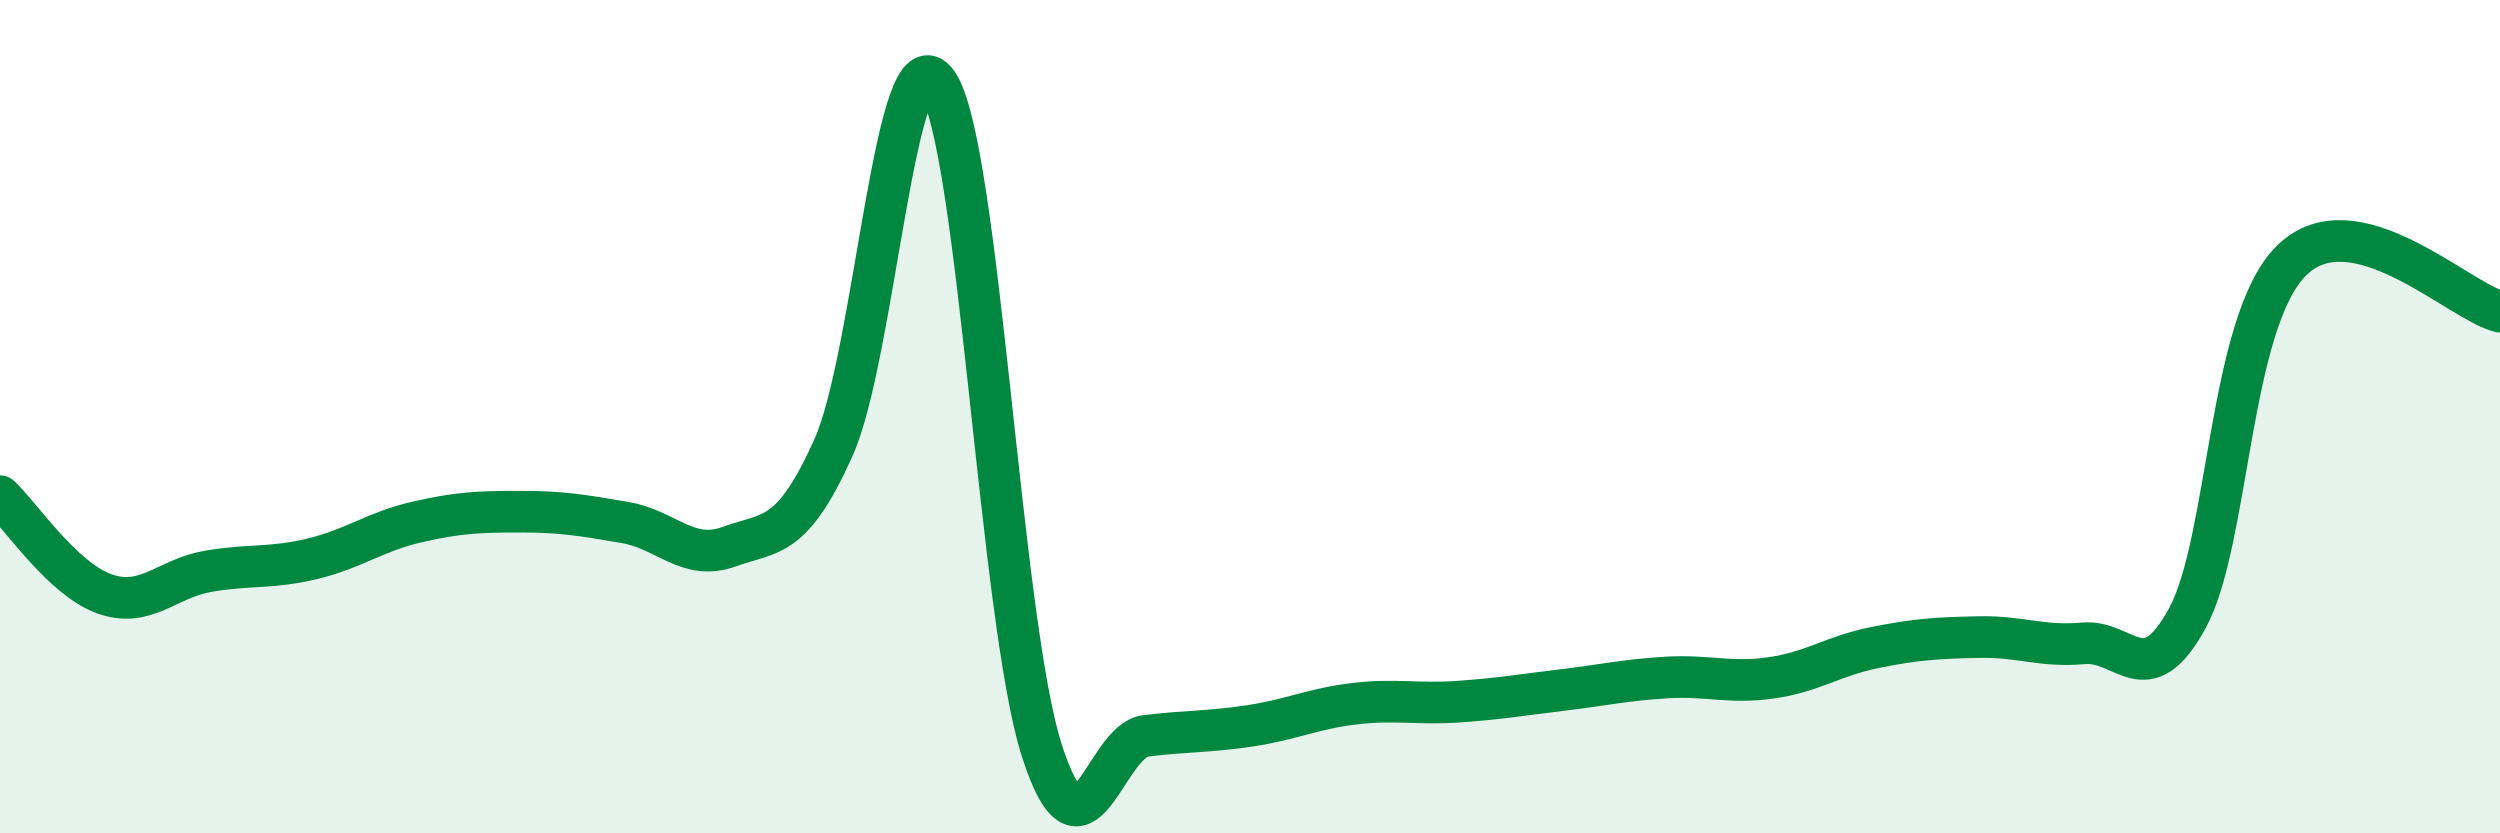
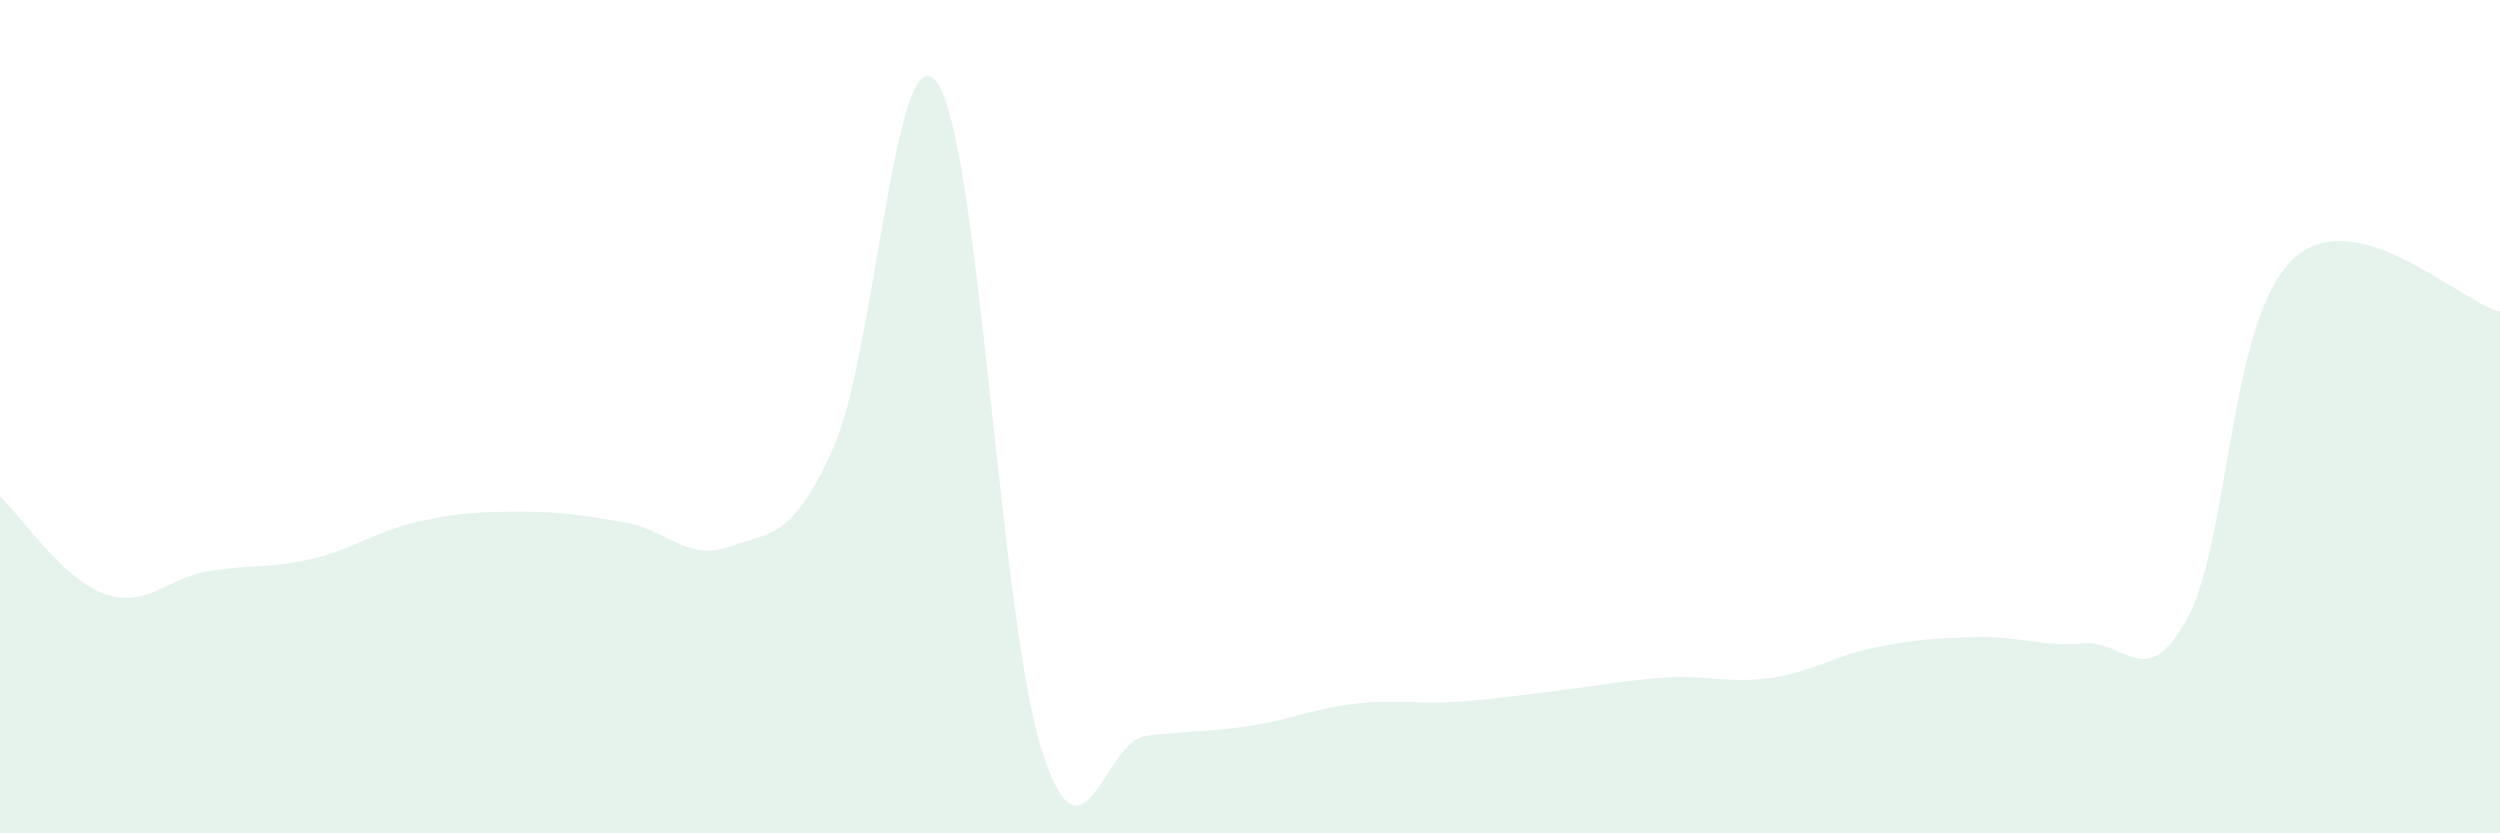
<svg xmlns="http://www.w3.org/2000/svg" width="60" height="20" viewBox="0 0 60 20">
  <path d="M 0,11.91 C 0.5,12.38 1.5,13.89 2.5,14.25 C 3.5,14.61 4,13.88 5,13.71 C 6,13.54 6.5,13.65 7.5,13.41 C 8.5,13.17 9,12.76 10,12.53 C 11,12.3 11.5,12.28 12.5,12.28 C 13.5,12.28 14,12.37 15,12.54 C 16,12.71 16.5,13.48 17.5,13.12 C 18.5,12.76 19,12.97 20,10.75 C 21,8.53 21.5,0.55 22.5,2 C 23.5,3.45 24,14.87 25,18 C 26,21.13 26.5,17.78 27.5,17.66 C 28.5,17.54 29,17.57 30,17.42 C 31,17.27 31.5,17.01 32.5,16.89 C 33.5,16.77 34,16.91 35,16.84 C 36,16.77 36.5,16.68 37.5,16.56 C 38.5,16.44 39,16.32 40,16.26 C 41,16.2 41.5,16.41 42.5,16.27 C 43.5,16.13 44,15.74 45,15.54 C 46,15.34 46.5,15.31 47.5,15.29 C 48.5,15.27 49,15.53 50,15.44 C 51,15.35 51.5,16.67 52.5,14.83 C 53.5,12.99 53.5,7.72 55,6.25 C 56.5,4.78 59,7.23 60,7.48L60 20L0 20Z" fill="#008740" opacity="0.1" stroke-linecap="round" stroke-linejoin="round" />
-   <path d="M 0,11.91 C 0.5,12.38 1.5,13.89 2.5,14.25 C 3.5,14.61 4,13.88 5,13.71 C 6,13.54 6.5,13.65 7.5,13.41 C 8.5,13.17 9,12.76 10,12.53 C 11,12.3 11.5,12.28 12.5,12.28 C 13.5,12.28 14,12.37 15,12.54 C 16,12.71 16.5,13.48 17.5,13.12 C 18.5,12.76 19,12.97 20,10.75 C 21,8.53 21.5,0.55 22.5,2 C 23.5,3.45 24,14.87 25,18 C 26,21.13 26.5,17.78 27.5,17.66 C 28.5,17.54 29,17.57 30,17.42 C 31,17.27 31.5,17.01 32.5,16.89 C 33.5,16.77 34,16.91 35,16.84 C 36,16.77 36.5,16.68 37.5,16.56 C 38.5,16.44 39,16.32 40,16.26 C 41,16.2 41.5,16.41 42.5,16.27 C 43.5,16.13 44,15.74 45,15.54 C 46,15.34 46.5,15.31 47.5,15.29 C 48.5,15.27 49,15.53 50,15.44 C 51,15.35 51.5,16.67 52.5,14.83 C 53.5,12.99 53.5,7.72 55,6.25 C 56.5,4.78 59,7.23 60,7.48" stroke="#008740" stroke-width="1" fill="none" stroke-linecap="round" stroke-linejoin="round" />
</svg>